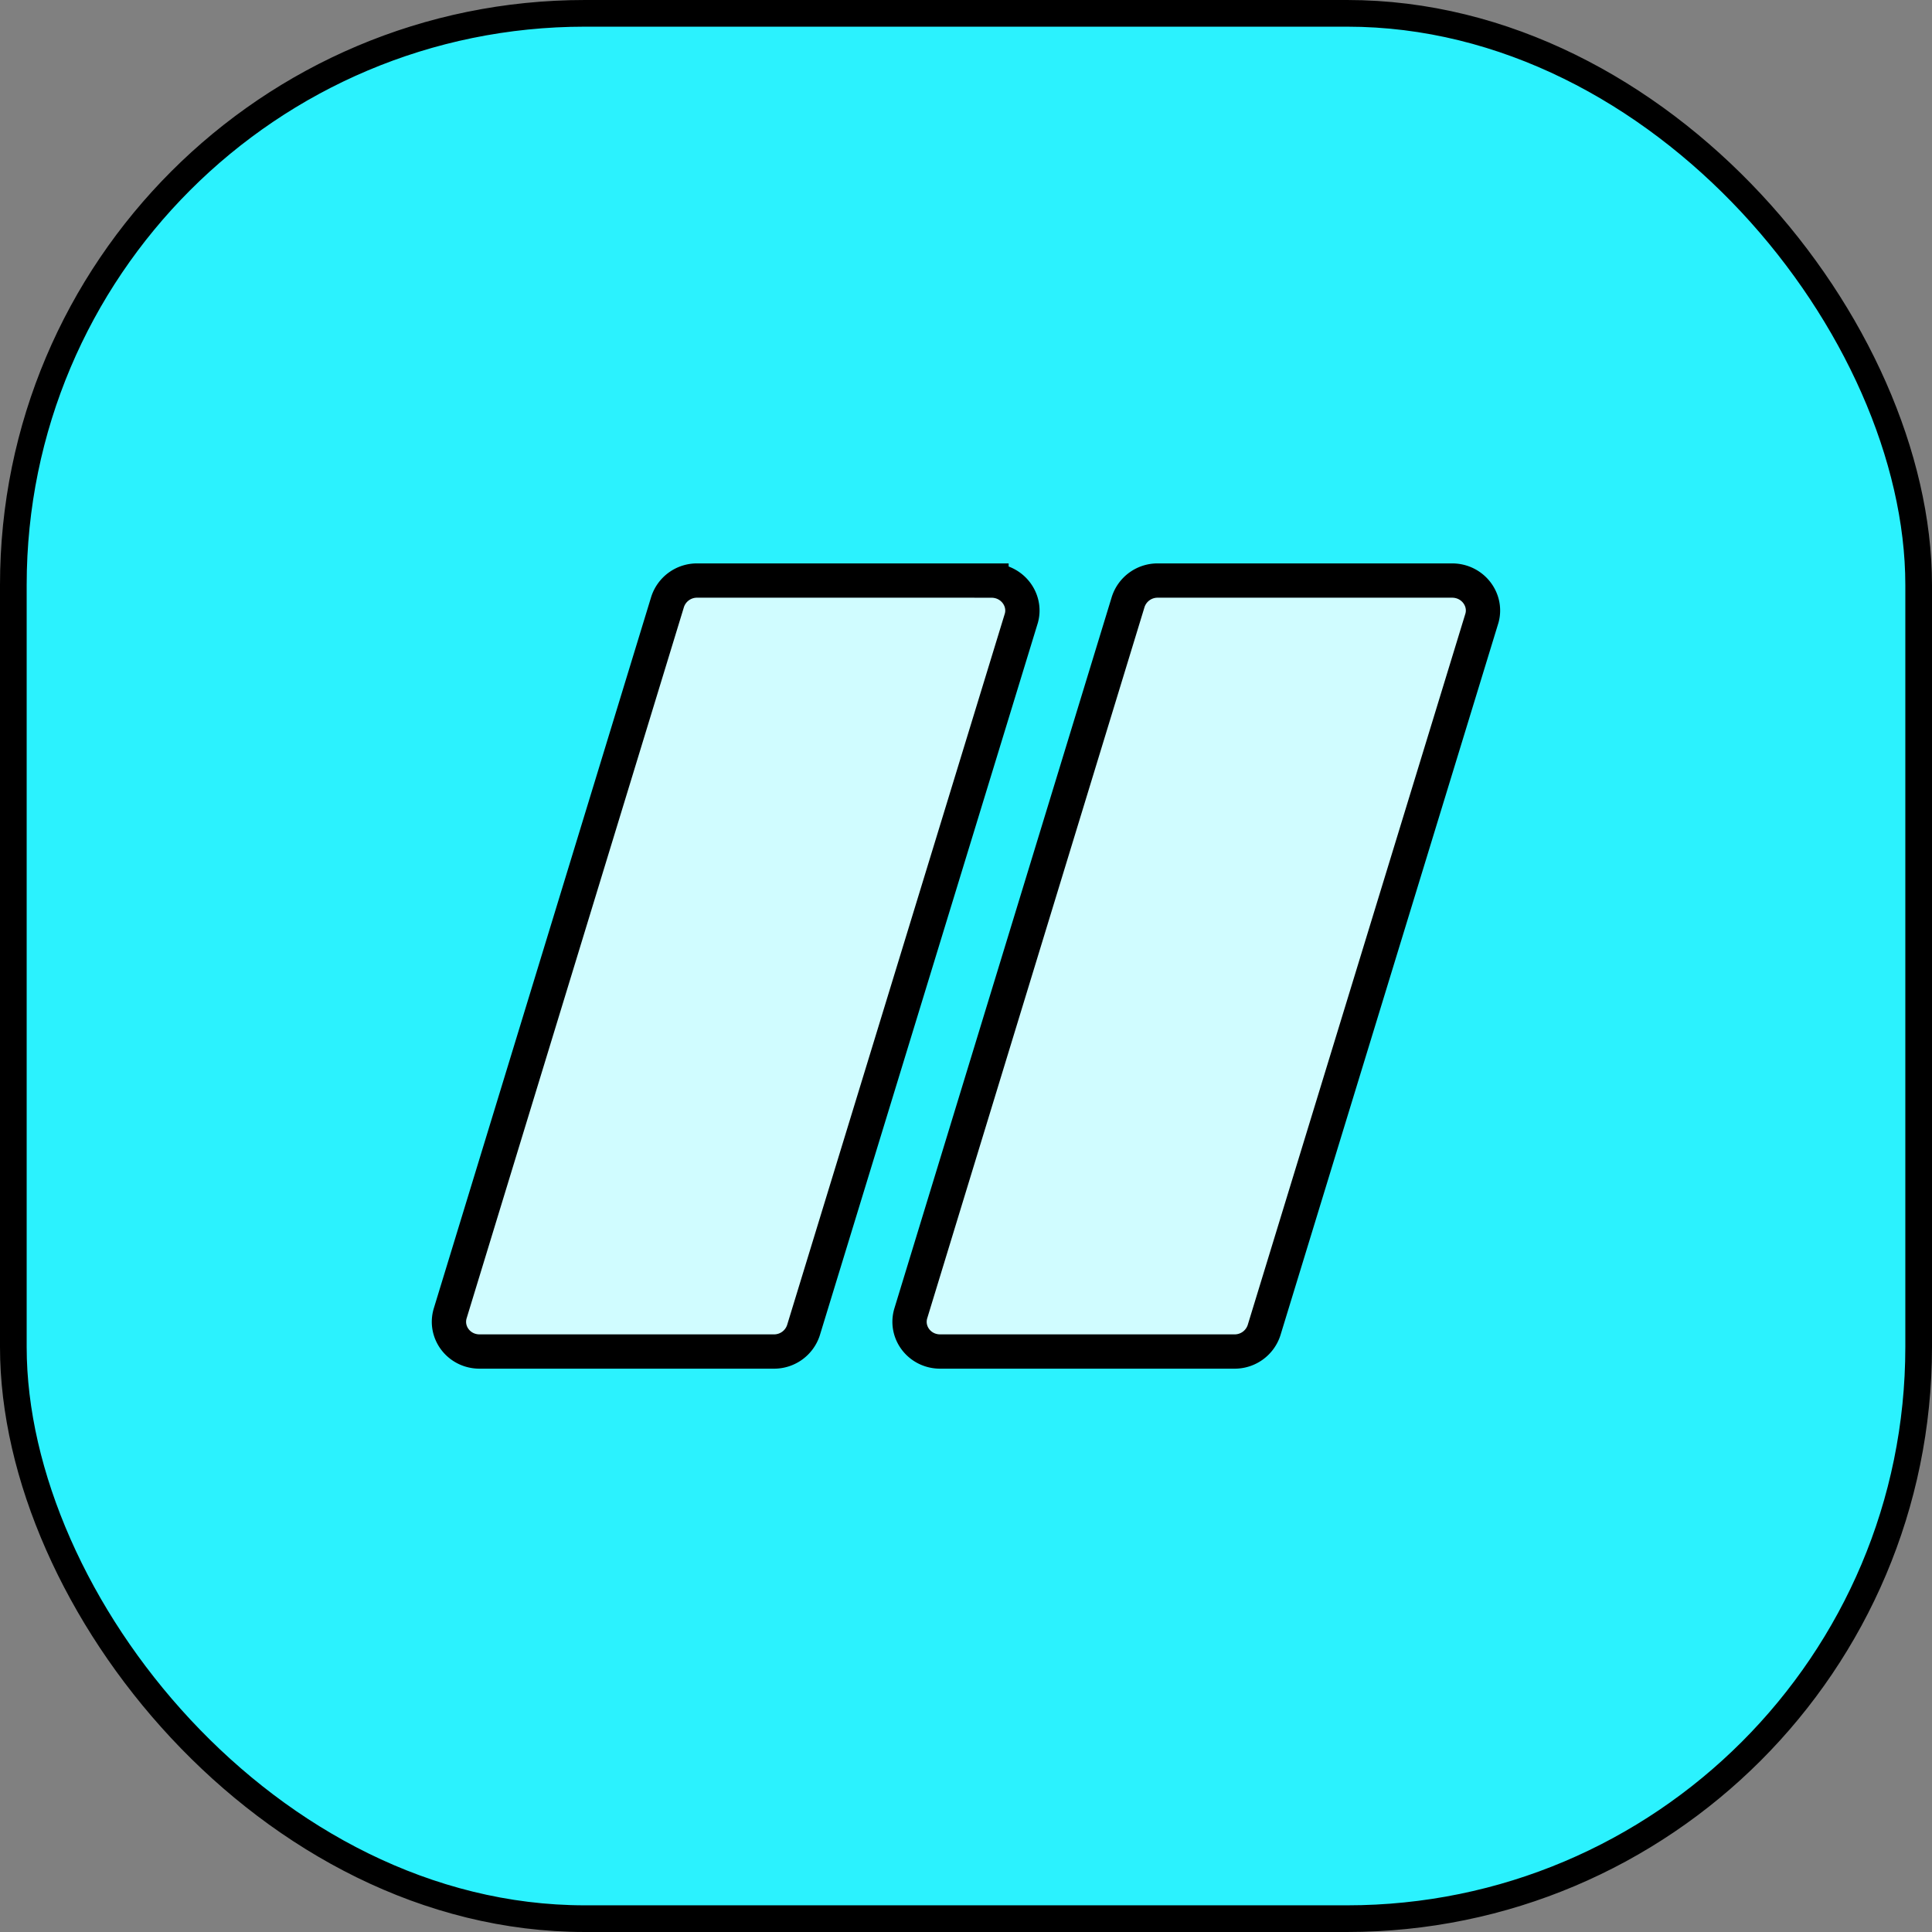
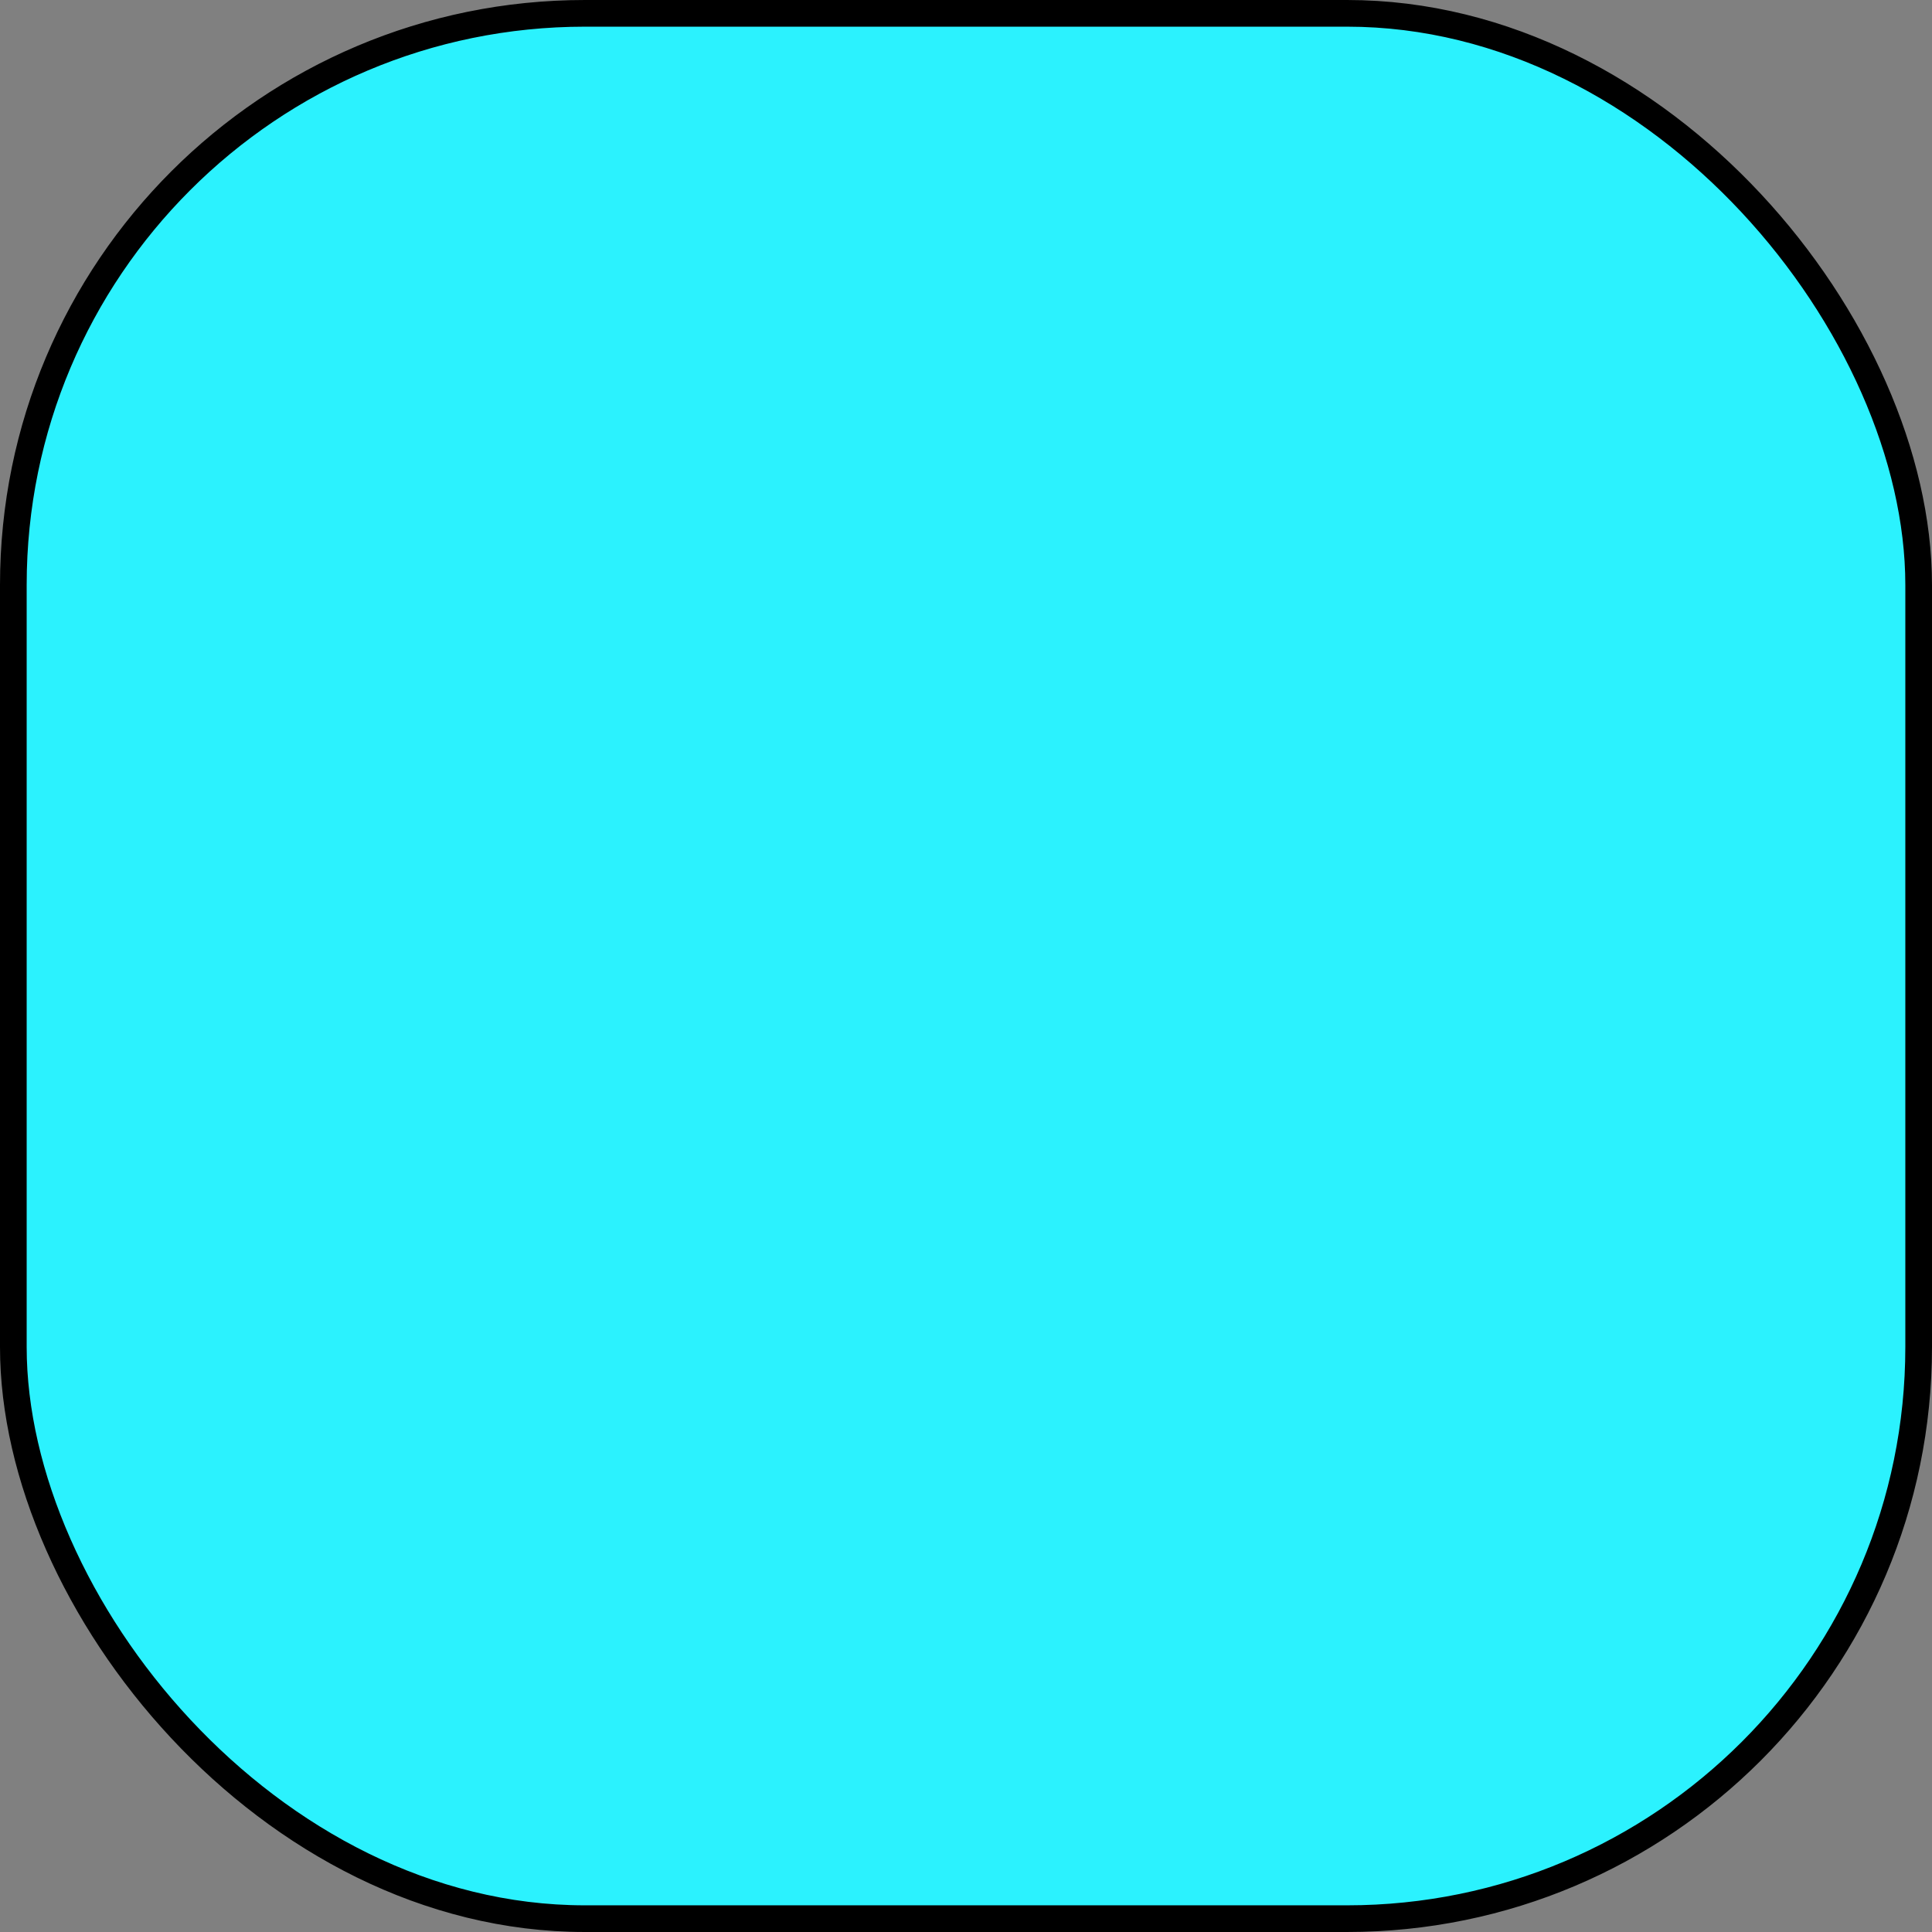
<svg xmlns="http://www.w3.org/2000/svg" viewBox="0 0 50.7 50.7">
  <rect x="0" y="0" width="50.7" height="50.7" fill="#808080" stroke="none" />
  <rect width="50" height="50" rx="15" fill="url(#a)" style="fill:#2bf2fe;fill-opacity:1;stroke:#000;stroke-width:.7;stroke-dasharray:none;stroke-opacity:1" x=".35" y=".35" />
-   <path d="M26.019 15.235h-7.727a.81.81 0 0 0-.772.557L11.813 34.47c-.146.498.233.997.772.997h7.727a.81.81 0 0 0 .772-.558l5.719-18.688c.134-.487-.245-.985-.784-.985zm12.087 0h-7.727a.81.81 0 0 0-.772.557L23.9 34.47c-.146.498.233.997.772.997h7.727a.81.81 0 0 0 .772-.558L38.89 16.22c.134-.487-.245-.985-.784-.985z" fill="#fff" style="fill:#d0fcff;fill-opacity:1;stroke:#000;stroke-width:.9;stroke-dasharray:none;stroke-opacity:1" />
  <defs>
    <linearGradient id="a" x1="50" y1="-2.71" x2="0" y2="50" gradientUnits="userSpaceOnUse">
      <stop stop-color="#749EFF" />
      <stop offset="1" stop-color="#568AFF" />
    </linearGradient>
  </defs>
</svg>